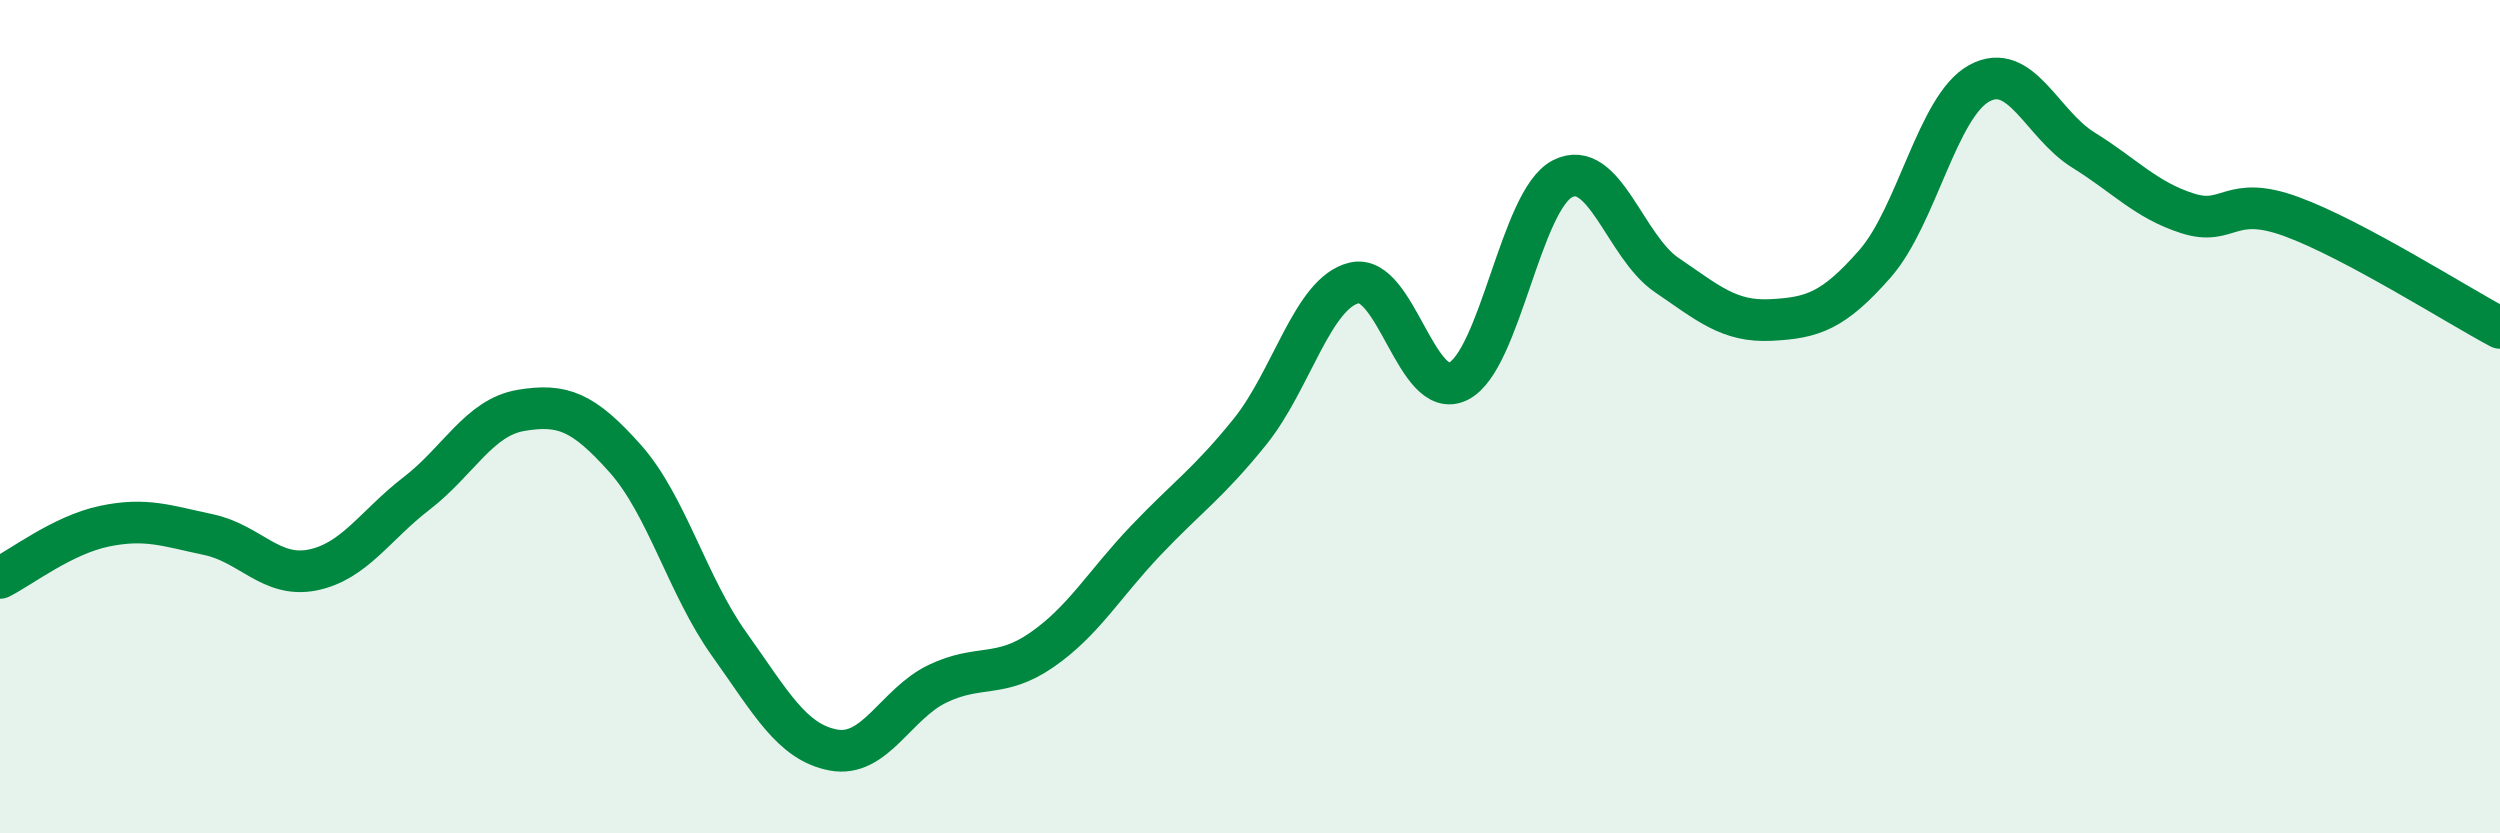
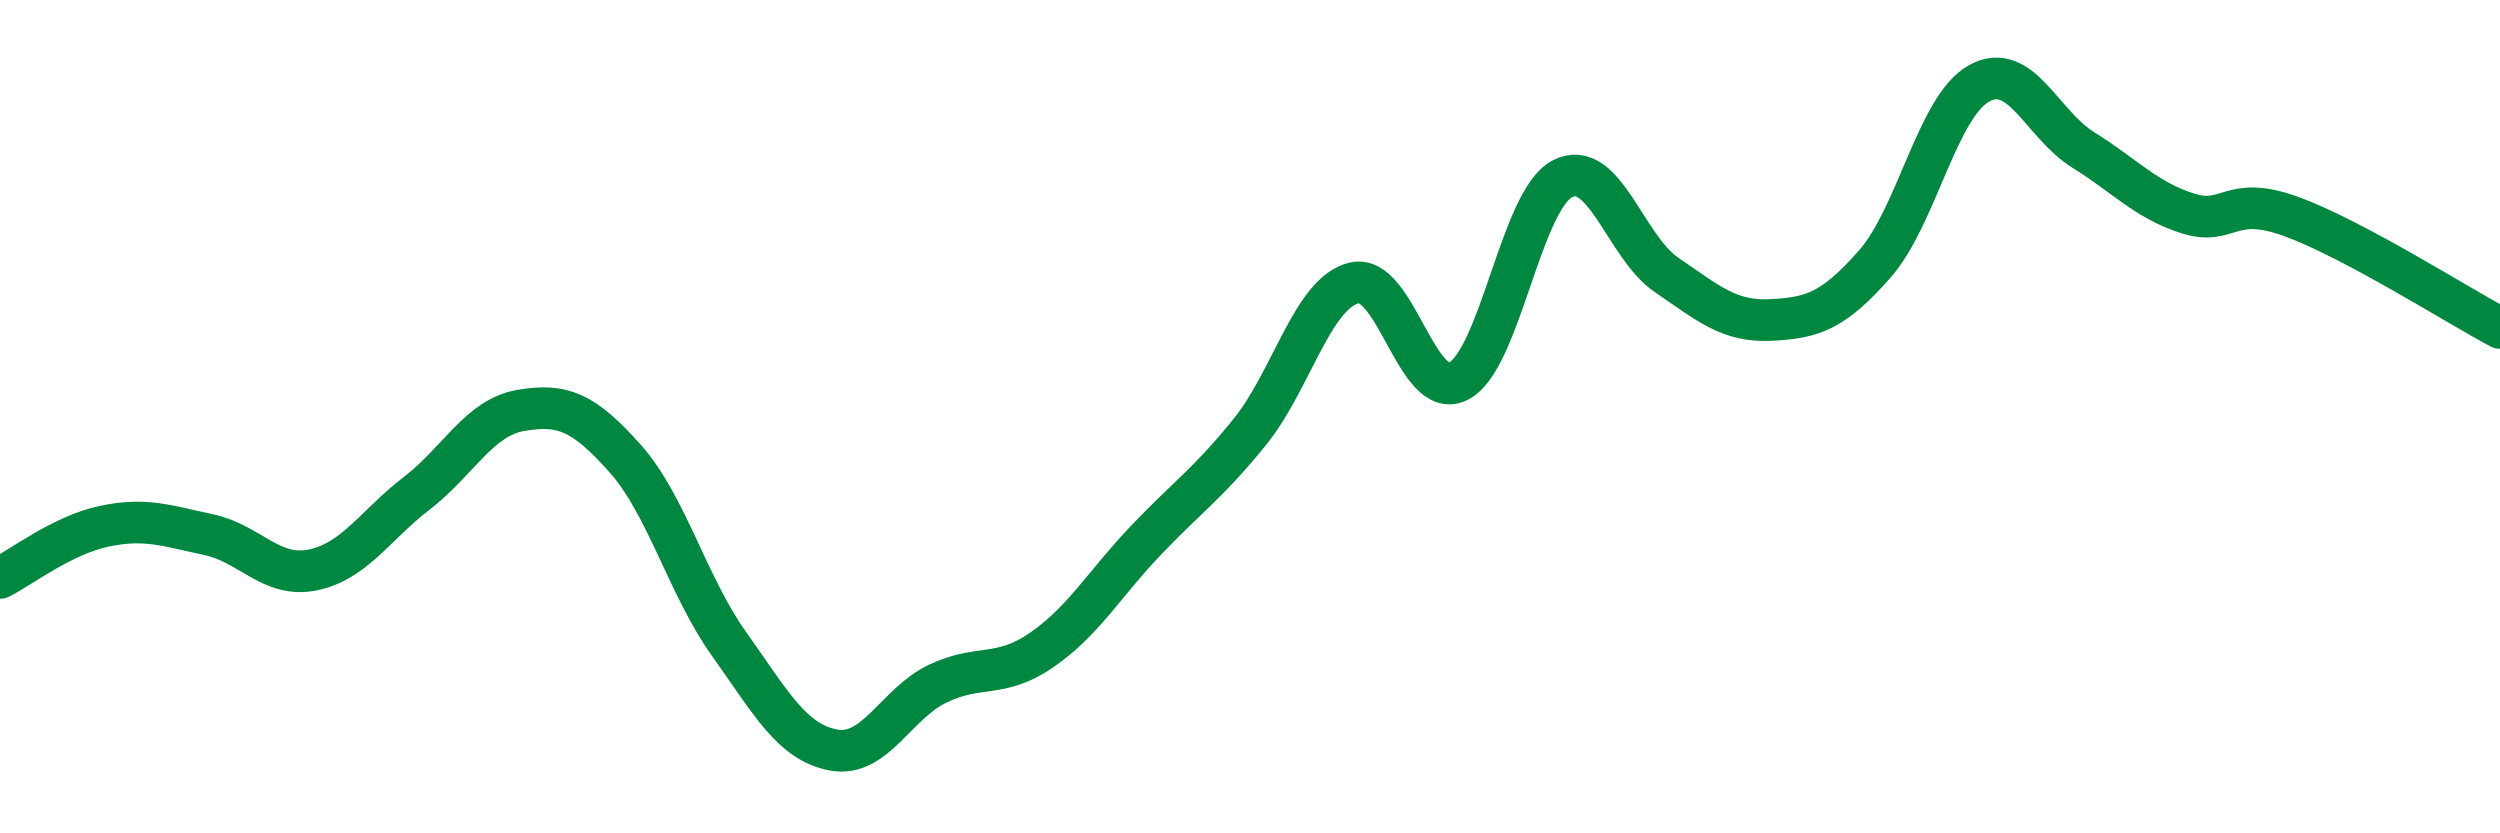
<svg xmlns="http://www.w3.org/2000/svg" width="60" height="20" viewBox="0 0 60 20">
-   <path d="M 0,13.87 C 0.5,13.62 1.5,12.84 2.5,12.63 C 3.5,12.42 4,12.62 5,12.83 C 6,13.04 6.5,13.88 7.5,13.68 C 8.5,13.48 9,12.61 10,11.84 C 11,11.07 11.5,10.02 12.5,9.85 C 13.5,9.68 14,9.88 15,11 C 16,12.12 16.5,14.06 17.5,15.46 C 18.5,16.86 19,17.81 20,18 C 21,18.19 21.5,16.89 22.5,16.41 C 23.5,15.93 24,16.29 25,15.6 C 26,14.91 26.5,14.02 27.5,12.97 C 28.5,11.92 29,11.6 30,10.36 C 31,9.12 31.5,7.03 32.5,6.79 C 33.5,6.55 34,9.65 35,9.15 C 36,8.65 36.5,4.8 37.5,4.29 C 38.5,3.78 39,5.92 40,6.6 C 41,7.28 41.5,7.73 42.5,7.68 C 43.5,7.63 44,7.47 45,6.33 C 46,5.19 46.5,2.55 47.5,2 C 48.5,1.45 49,2.98 50,3.6 C 51,4.22 51.5,4.8 52.5,5.12 C 53.5,5.44 53.5,4.65 55,5.2 C 56.5,5.75 59,7.34 60,7.87L60 20L0 20Z" fill="#008740" opacity="0.1" stroke-linecap="round" stroke-linejoin="round" />
  <path d="M 0,13.87 C 0.5,13.62 1.5,12.84 2.5,12.63 C 3.5,12.42 4,12.62 5,12.83 C 6,13.04 6.5,13.88 7.5,13.68 C 8.5,13.48 9,12.61 10,11.84 C 11,11.07 11.5,10.02 12.5,9.85 C 13.5,9.68 14,9.88 15,11 C 16,12.12 16.5,14.06 17.5,15.46 C 18.5,16.86 19,17.81 20,18 C 21,18.19 21.5,16.89 22.5,16.41 C 23.5,15.93 24,16.29 25,15.6 C 26,14.91 26.5,14.02 27.5,12.97 C 28.5,11.92 29,11.6 30,10.36 C 31,9.12 31.5,7.03 32.5,6.79 C 33.5,6.55 34,9.65 35,9.15 C 36,8.65 36.5,4.8 37.5,4.29 C 38.5,3.78 39,5.92 40,6.6 C 41,7.28 41.5,7.73 42.5,7.68 C 43.5,7.63 44,7.47 45,6.33 C 46,5.19 46.5,2.55 47.5,2 C 48.5,1.45 49,2.98 50,3.6 C 51,4.22 51.5,4.8 52.5,5.12 C 53.5,5.44 53.5,4.65 55,5.2 C 56.5,5.75 59,7.34 60,7.87" stroke="#008740" stroke-width="1" fill="none" stroke-linecap="round" stroke-linejoin="round" />
</svg>